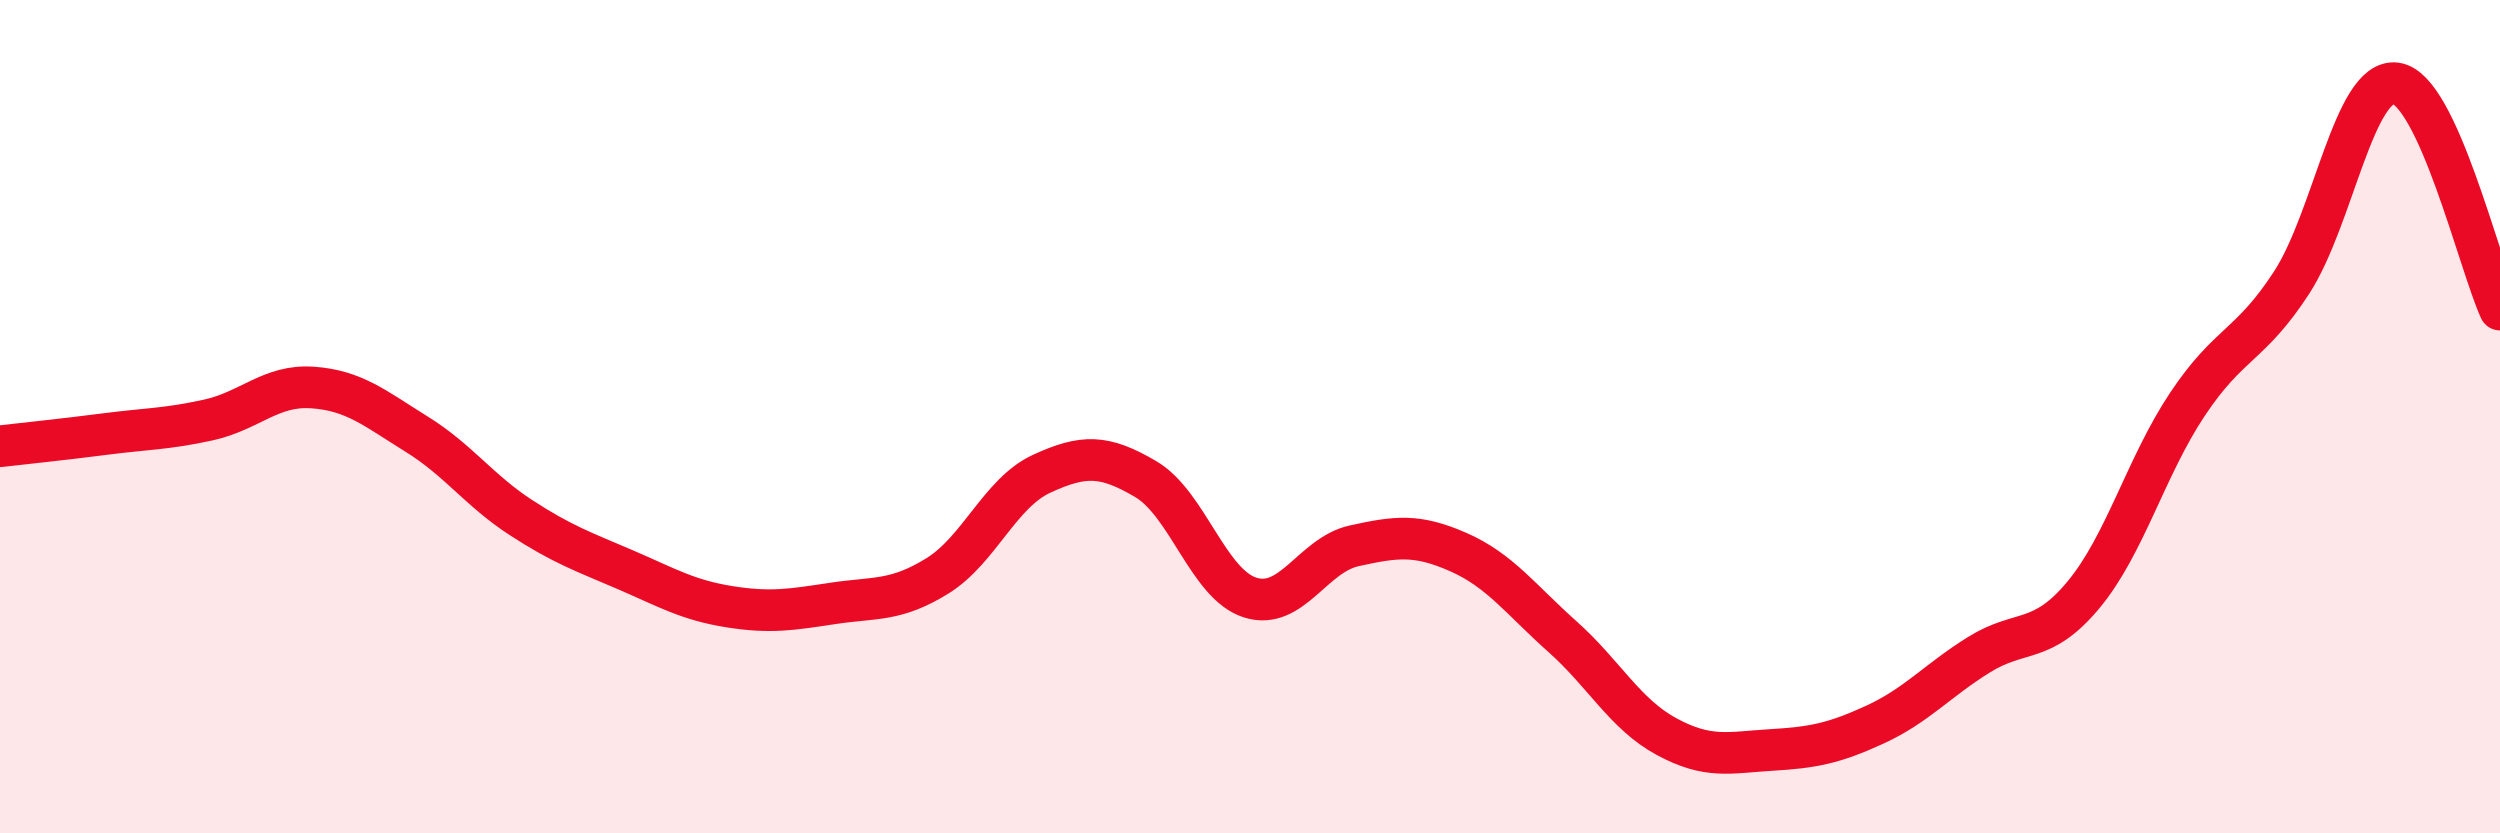
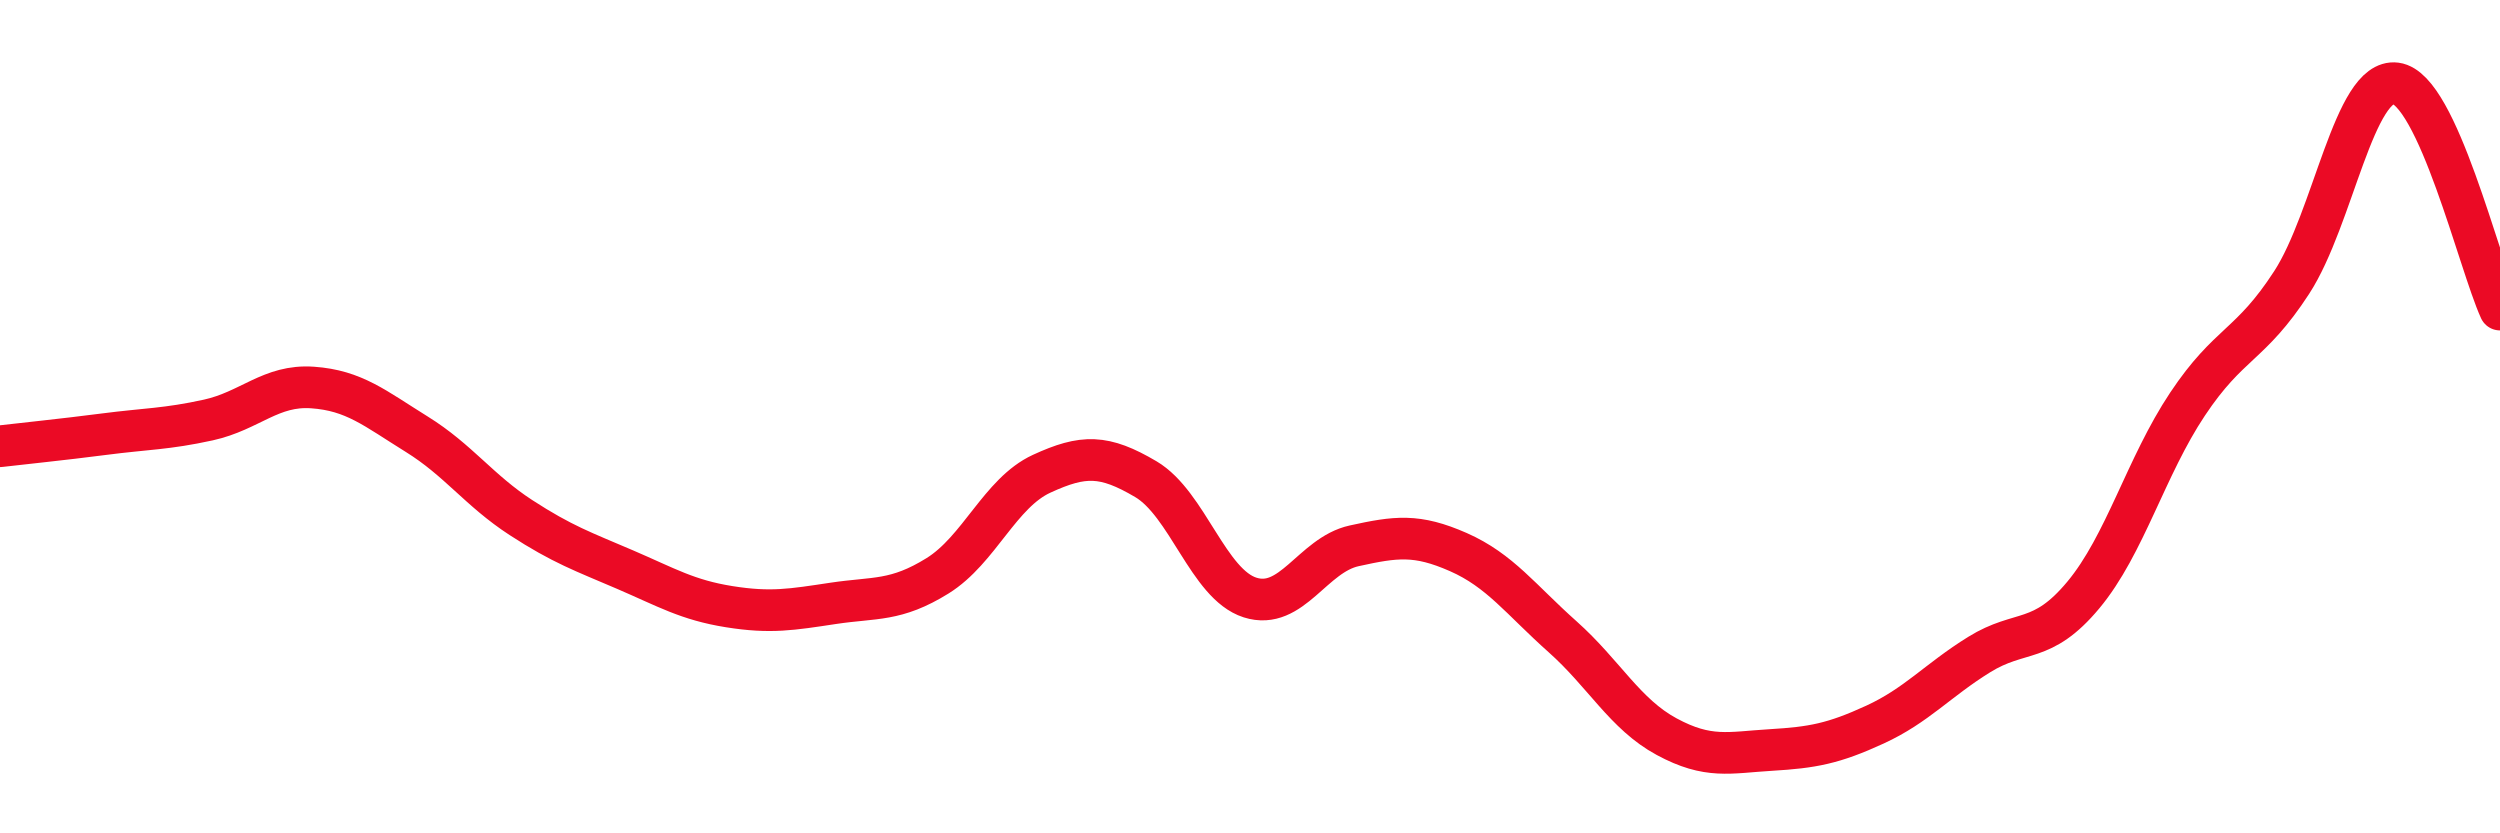
<svg xmlns="http://www.w3.org/2000/svg" width="60" height="20" viewBox="0 0 60 20">
-   <path d="M 0,10.71 C 0.5,10.65 1.5,10.55 2.5,10.42 C 3.5,10.29 4,10.3 5,10.08 C 6,9.86 6.5,9.23 7.5,9.3 C 8.5,9.37 9,9.8 10,10.42 C 11,11.04 11.5,11.77 12.5,12.42 C 13.5,13.07 14,13.24 15,13.67 C 16,14.1 16.5,14.4 17.5,14.56 C 18.5,14.72 19,14.63 20,14.48 C 21,14.33 21.5,14.44 22.5,13.82 C 23.5,13.2 24,11.83 25,11.37 C 26,10.91 26.5,10.91 27.5,11.5 C 28.5,12.09 29,14.02 30,14.34 C 31,14.66 31.5,13.32 32.5,13.1 C 33.5,12.88 34,12.81 35,13.25 C 36,13.69 36.5,14.39 37.5,15.28 C 38.5,16.17 39,17.14 40,17.68 C 41,18.22 41.5,18.06 42.5,18 C 43.5,17.94 44,17.85 45,17.39 C 46,16.93 46.5,16.33 47.5,15.71 C 48.5,15.09 49,15.48 50,14.28 C 51,13.08 51.5,11.2 52.5,9.7 C 53.5,8.2 54,8.32 55,6.78 C 56,5.24 56.5,1.87 57.5,2 C 58.5,2.13 59.5,6.34 60,7.43L60 20L0 20Z" fill="#EB0A25" opacity="0.1" stroke-linecap="round" stroke-linejoin="round" />
  <path d="M 0,10.71 C 0.5,10.65 1.5,10.55 2.5,10.42 C 3.5,10.29 4,10.3 5,10.08 C 6,9.86 6.5,9.23 7.5,9.3 C 8.5,9.37 9,9.8 10,10.42 C 11,11.04 11.5,11.77 12.5,12.42 C 13.5,13.07 14,13.24 15,13.67 C 16,14.1 16.5,14.4 17.5,14.56 C 18.5,14.72 19,14.63 20,14.48 C 21,14.33 21.5,14.44 22.5,13.82 C 23.5,13.2 24,11.83 25,11.37 C 26,10.91 26.5,10.91 27.5,11.5 C 28.5,12.09 29,14.02 30,14.34 C 31,14.66 31.5,13.32 32.5,13.1 C 33.5,12.88 34,12.81 35,13.25 C 36,13.69 36.5,14.39 37.5,15.28 C 38.5,16.17 39,17.14 40,17.68 C 41,18.22 41.5,18.06 42.5,18 C 43.5,17.94 44,17.85 45,17.39 C 46,16.93 46.5,16.33 47.5,15.71 C 48.5,15.09 49,15.48 50,14.28 C 51,13.08 51.5,11.2 52.5,9.7 C 53.5,8.2 54,8.32 55,6.78 C 56,5.24 56.5,1.87 57.5,2 C 58.5,2.13 59.5,6.34 60,7.43" stroke="#EB0A25" stroke-width="1" fill="none" stroke-linecap="round" stroke-linejoin="round" />
</svg>